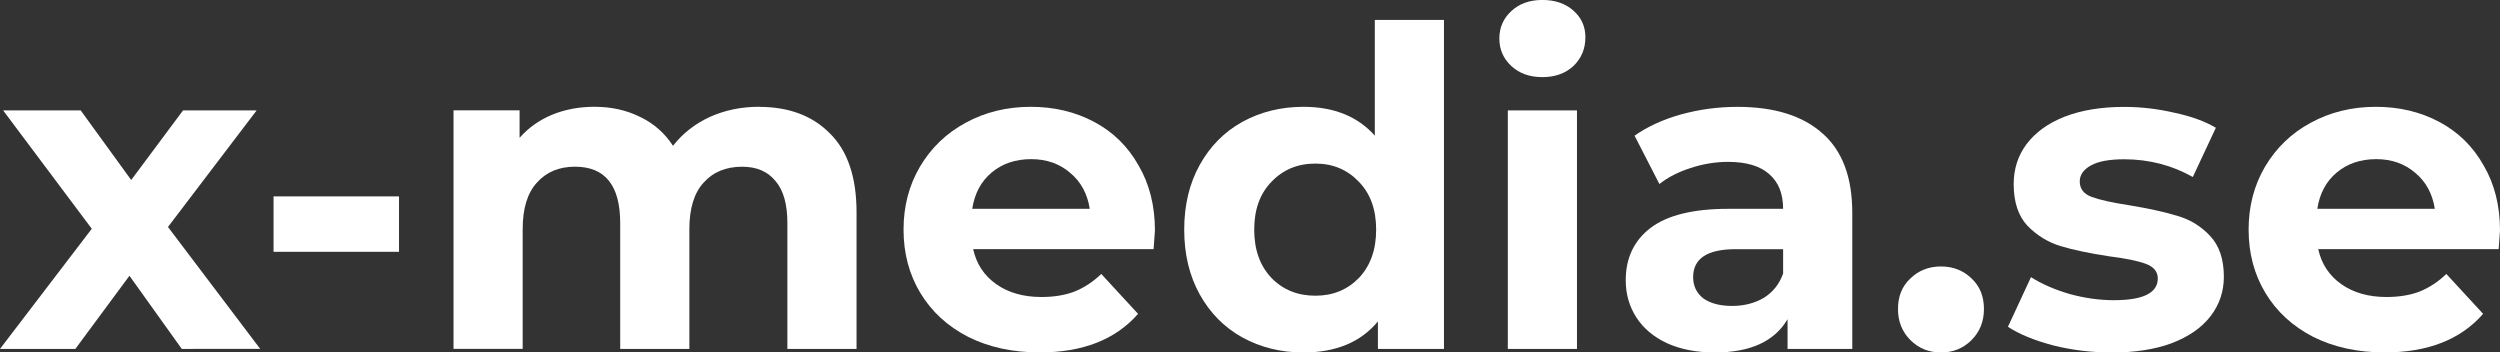
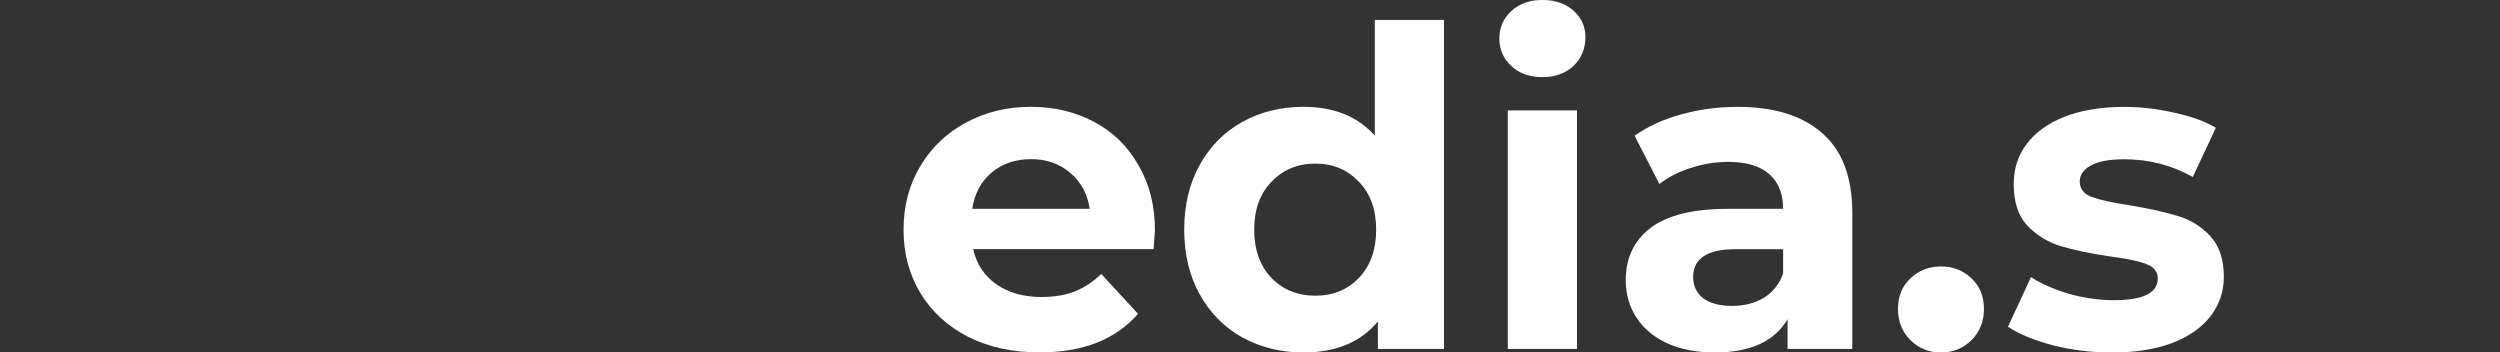
<svg xmlns="http://www.w3.org/2000/svg" xmlns:ns1="http://www.inkscape.org/namespaces/inkscape" xmlns:ns2="http://sodipodi.sourceforge.net/DTD/sodipodi-0.dtd" width="59.679mm" height="8.414mm" viewBox="0 0 59.679 8.414" version="1.1" id="svg935" ns1:version="1.0.2 (e86c870879, 2021-01-15, custom)" ns2:docname="x-media.se.svg">
  <rect x="0" y="0" width="59.679" height="8.414" fill="#333333" stroke="none" />
  <defs id="defs929" />
  <ns2:namedview id="base" pagecolor="#ffffff" bordercolor="#666666" borderopacity="1.0" ns1:pageopacity="0.0" ns1:pageshadow="2" ns1:zoom="0.35" ns1:cx="-347.30285" ns1:cy="234.33704" ns1:document-units="mm" ns1:current-layer="layer1" ns1:document-rotation="0" showgrid="false" fit-margin-top="0" fit-margin-left="0" fit-margin-right="0" fit-margin-bottom="0" ns1:window-width="1268" ns1:window-height="1040" ns1:window-x="234" ns1:window-y="0" ns1:window-maximized="0" />
  <g ns1:label="Lager 1" ns1:groupmode="layer" id="layer1" transform="translate(-52.203,-86.165)">
    <g aria-label="x-media.se" id="text939" style="font-weight:bold;font-size:10.583px;line-height:1.25;font-family:Montserrat;-inkscape-font-specification:'Montserrat Bold';stroke-width:0.265;fill:#ffffff">
-       <path d="m 56.542,94.494 -1.249,-1.746 -1.291,1.746 h -1.799 l 2.191,-2.868 -2.117,-2.826 h 1.852 l 1.206,1.662 1.238,-1.662 h 1.757 l -2.117,2.783 2.201,2.91 z" style="stroke-width:0.265;fill:#ffffff" id="path941" />
-       <path d="m 58.733,90.853 h 2.995 v 1.323 h -2.995 z" style="stroke-width:0.265;fill:#ffffff" id="path943" />
-       <path d="m 70.322,88.716 q 1.069,0 1.693,0.635 0.635,0.624 0.635,1.884 v 3.26 h -1.651 v -3.006 q 0,-0.677 -0.286,-1.005 -0.275,-0.339 -0.794,-0.339 -0.582,0 -0.921,0.381 -0.339,0.37 -0.339,1.111 v 2.857 h -1.651 v -3.006 q 0,-1.344 -1.079,-1.344 -0.571,0 -0.91,0.381 -0.339,0.37 -0.339,1.111 v 2.857 h -1.651 v -5.694 h 1.577 v 0.656 q 0.317,-0.36 0.773,-0.55 0.466,-0.191 1.016,-0.191 0.603,0 1.09,0.243 0.487,0.233 0.783,0.688 0.349,-0.444 0.878,-0.688 0.54,-0.243 1.175,-0.243 z" style="stroke-width:0.265;fill:#ffffff" id="path945" />
      <path d="m 79.773,91.668 q 0,0.032 -0.032,0.444 h -4.307 q 0.116,0.529 0.55,0.836 0.434,0.307 1.079,0.307 0.444,0 0.783,-0.127 0.349,-0.138 0.646,-0.423 l 0.878,0.952 q -0.804,0.921 -2.349,0.921 -0.963,0 -1.704,-0.37 -0.741,-0.381 -1.143,-1.048 -0.402,-0.667 -0.402,-1.513 0,-0.836 0.392,-1.503 0.402,-0.677 1.09,-1.048 0.698,-0.381 1.556,-0.381 0.836,0 1.513,0.36 0.677,0.36 1.058,1.037 0.392,0.667 0.392,1.556 z m -2.953,-1.704 q -0.561,0 -0.942,0.317 -0.381,0.317 -0.466,0.868 h 2.805 q -0.085,-0.54 -0.466,-0.857 -0.381,-0.328 -0.931,-0.328 z" style="stroke-width:0.265;fill:#ffffff" id="path947" />
      <path d="m 86.673,86.641 v 7.853 h -1.577 v -0.656 q -0.614,0.741 -1.778,0.741 -0.804,0 -1.46,-0.36 -0.646,-0.36 -1.016,-1.027 -0.37,-0.667 -0.37,-1.545 0,-0.878 0.37,-1.545 0.37,-0.667 1.016,-1.027 0.656,-0.36 1.46,-0.36 1.09,0 1.704,0.688 v -2.762 z m -3.069,6.583 q 0.624,0 1.037,-0.423 0.413,-0.434 0.413,-1.154 0,-0.72 -0.413,-1.143 -0.413,-0.434 -1.037,-0.434 -0.635,0 -1.048,0.434 -0.413,0.423 -0.413,1.143 0,0.72 0.413,1.154 0.413,0.423 1.048,0.423 z" style="stroke-width:0.265;fill:#ffffff" id="path949" />
      <path d="m 88.197,88.8 h 1.651 v 5.694 h -1.651 z m 0.825,-0.794 q -0.455,0 -0.741,-0.265 -0.286,-0.265 -0.286,-0.656 0,-0.392 0.286,-0.656 0.286,-0.265 0.741,-0.265 0.455,0 0.741,0.254 0.286,0.254 0.286,0.635 0,0.413 -0.286,0.688 -0.286,0.265 -0.741,0.265 z" style="stroke-width:0.265;fill:#ffffff" id="path951" />
      <path d="m 93.679,88.716 q 1.323,0 2.032,0.635 0.709,0.624 0.709,1.894 v 3.249 h -1.545 v -0.709 q -0.466,0.794 -1.736,0.794 -0.656,0 -1.143,-0.222 -0.476,-0.222 -0.73,-0.614 -0.254,-0.392 -0.254,-0.889 0,-0.794 0.593,-1.249 0.603,-0.455 1.852,-0.455 h 1.312 q 0,-0.54 -0.328,-0.825 -0.328,-0.296 -0.984,-0.296 -0.455,0 -0.9,0.148 -0.434,0.138 -0.741,0.381 l -0.593,-1.154 q 0.466,-0.328 1.111,-0.508 0.656,-0.18 1.344,-0.18 z m -0.127,4.752 q 0.423,0 0.751,-0.19 0.328,-0.201 0.466,-0.582 V 92.113 H 93.637 q -1.016,0 -1.016,0.667 0,0.317 0.243,0.508 0.254,0.18 0.688,0.18 z" style="stroke-width:0.265;fill:#ffffff" id="path953" />
-       <path d="m 98.537,94.579 q -0.434,0 -0.73,-0.296 -0.296,-0.296 -0.296,-0.741 0,-0.455 0.296,-0.73 0.296,-0.286 0.73,-0.286 0.434,0 0.73,0.286 0.296,0.275 0.296,0.73 0,0.444 -0.296,0.741 -0.296,0.296 -0.73,0.296 z" style="stroke-width:0.265;fill:#ffffff" id="path955" />
+       <path d="m 98.537,94.579 q -0.434,0 -0.73,-0.296 -0.296,-0.296 -0.296,-0.741 0,-0.455 0.296,-0.73 0.296,-0.286 0.73,-0.286 0.434,0 0.73,0.286 0.296,0.275 0.296,0.73 0,0.444 -0.296,0.741 -0.296,0.296 -0.73,0.296 " style="stroke-width:0.265;fill:#ffffff" id="path955" />
      <path d="m 102.601,94.579 q -0.709,0 -1.386,-0.169 -0.677,-0.18 -1.079,-0.444 l 0.55,-1.185 q 0.381,0.243 0.921,0.402 0.54,0.148 1.058,0.148 1.048,0 1.048,-0.519 0,-0.243 -0.286,-0.349 -0.286,-0.106 -0.878,-0.18 -0.699,-0.106 -1.154,-0.243 -0.455,-0.138 -0.794,-0.487 -0.328,-0.349 -0.328,-0.995 0,-0.54 0.307,-0.952 0.318,-0.423 0.91,-0.656 0.603,-0.233 1.418,-0.233 0.603,0 1.196,0.138 0.603,0.127 0.995,0.36 l -0.55,1.175 q -0.751,-0.423 -1.64,-0.423 -0.529,0 -0.794,0.148 -0.265,0.148 -0.265,0.381 0,0.265 0.286,0.37 0.286,0.106 0.91,0.201 0.699,0.116 1.143,0.254 0.445,0.127 0.773,0.476 0.328,0.349 0.328,0.974 0,0.529 -0.318,0.942 -0.318,0.413 -0.931,0.646 -0.603,0.222 -1.439,0.222 z" style="stroke-width:0.265;fill:#ffffff" id="path957" />
-       <path d="m 111.882,91.668 q 0,0.032 -0.032,0.444 h -4.307 q 0.116,0.529 0.55,0.836 0.434,0.307 1.079,0.307 0.445,0 0.783,-0.127 0.349,-0.138 0.646,-0.423 l 0.878,0.952 q -0.804,0.921 -2.349,0.921 -0.963,0 -1.704,-0.37 -0.741,-0.381 -1.143,-1.048 -0.402,-0.667 -0.402,-1.513 0,-0.836 0.392,-1.503 0.402,-0.677 1.09,-1.048 0.699,-0.381 1.556,-0.381 0.836,0 1.513,0.36 0.677,0.36 1.058,1.037 0.392,0.667 0.392,1.556 z m -2.953,-1.704 q -0.561,0 -0.942,0.317 -0.381,0.317 -0.466,0.868 h 2.805 q -0.085,-0.54 -0.466,-0.857 -0.381,-0.328 -0.931,-0.328 z" style="stroke-width:0.265;fill:#ffffff" id="path959" />
    </g>
  </g>
</svg>